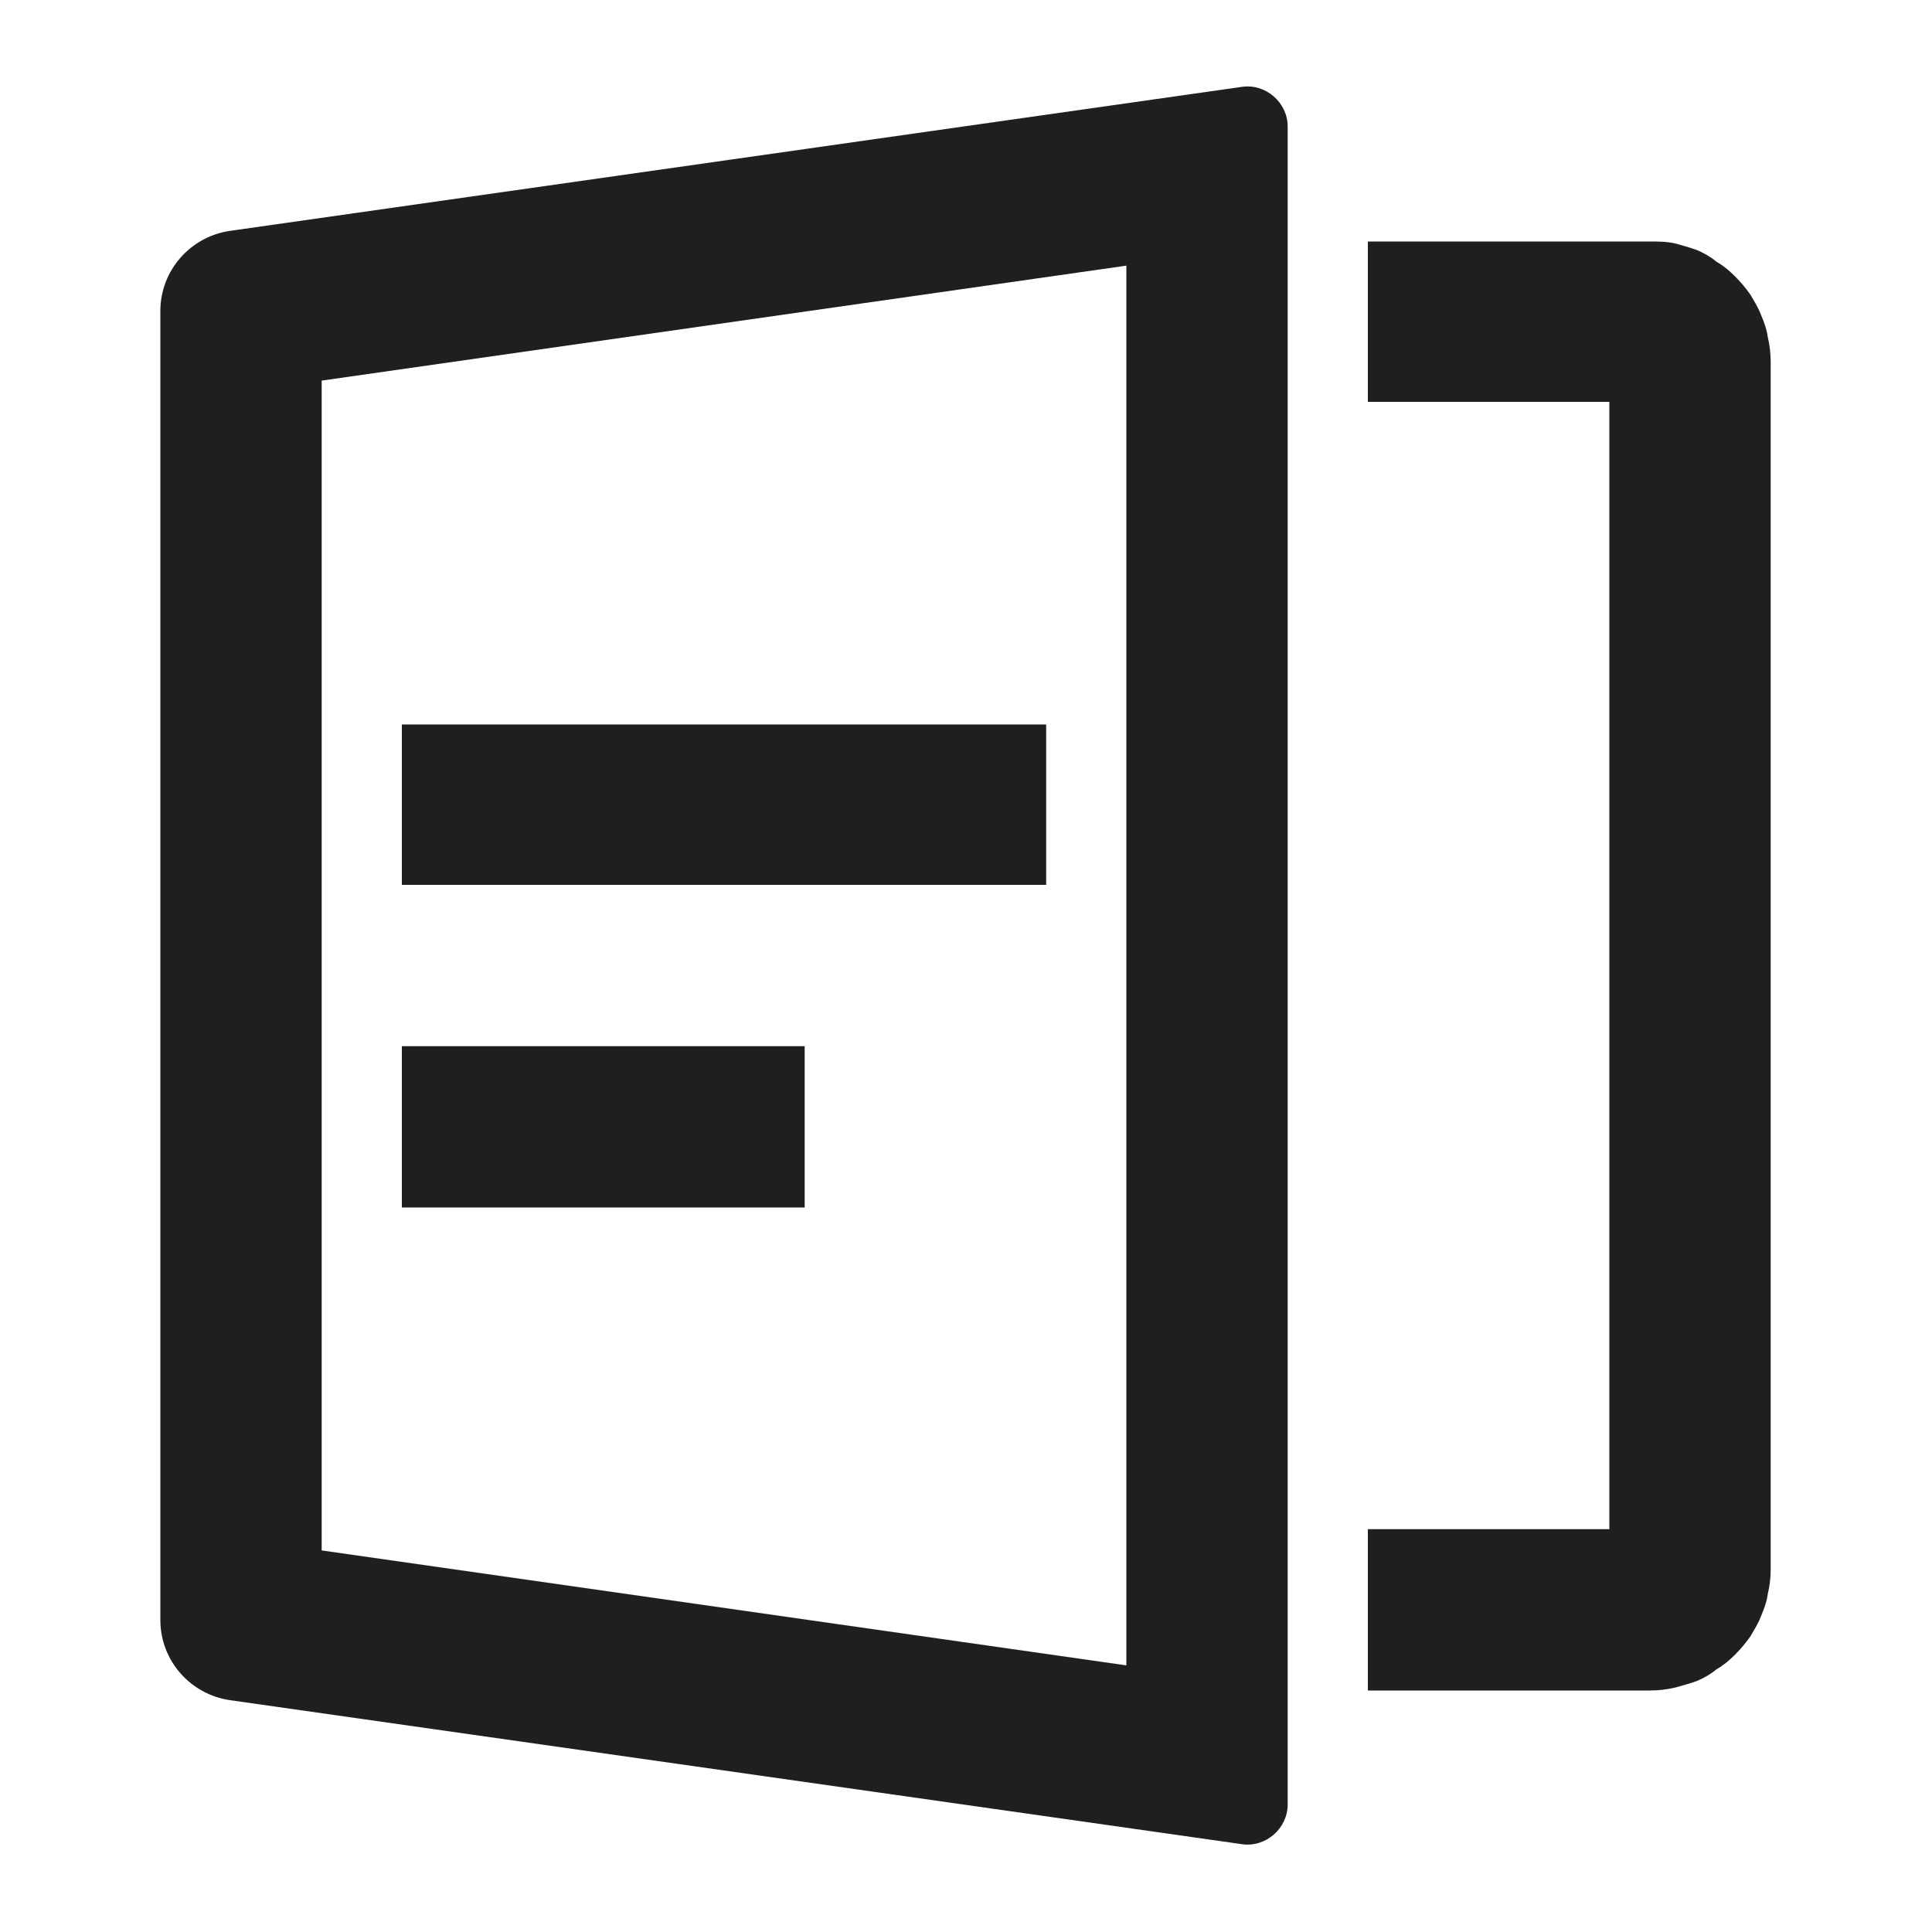
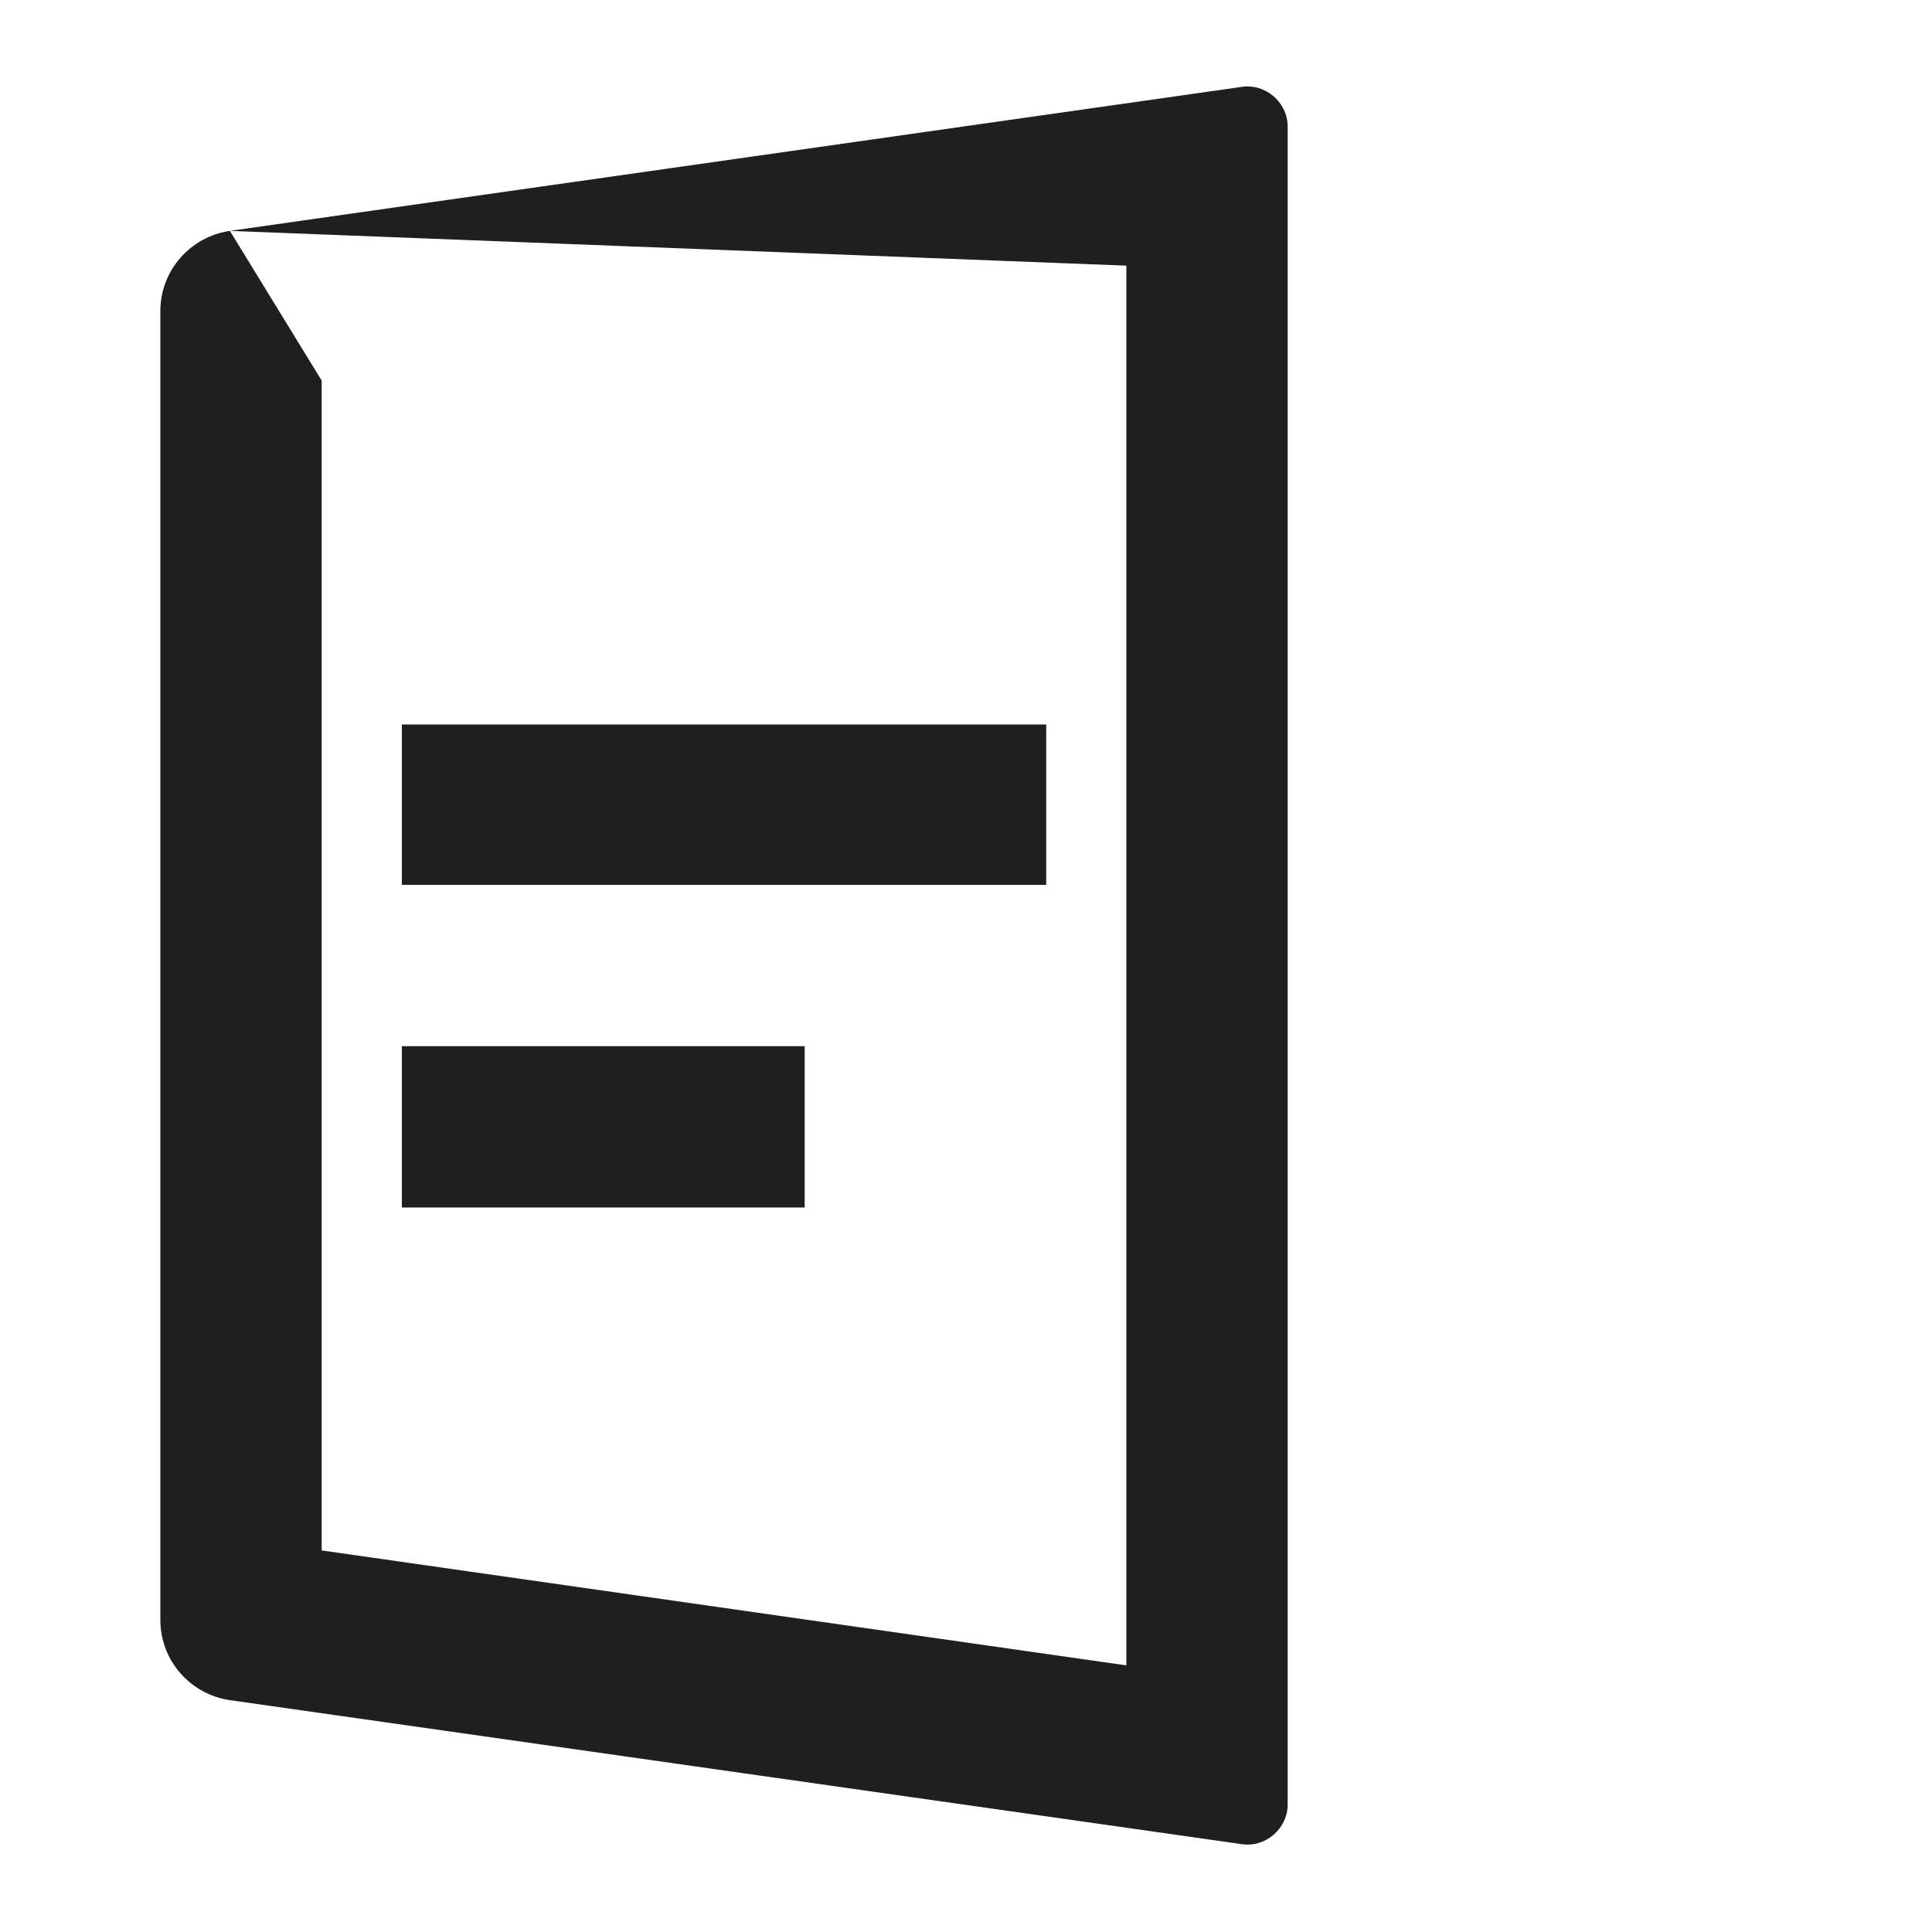
<svg xmlns="http://www.w3.org/2000/svg" width="20" height="20" viewBox="0 0 20 20" fill="none">
  <defs />
  <rect id="项目模板" width="20" height="20" fill="#FFFFFF" fill-opacity="0" />
-   <path id="矩形 343" d="M2.38 2.39L12.85 0.9C13.1 0.86 13.33 1.06 13.33 1.31L13.33 18.68C13.33 18.93 13.1 19.13 12.85 19.09L2.38 17.6C1.97 17.54 1.66 17.19 1.66 16.77L1.66 3.22C1.66 2.8 1.97 2.45 2.38 2.39ZM11.66 2.75L3.33 3.94L3.33 16.05L11.66 17.24L11.66 2.75Z" fill="#1F1F1F" fill-opacity="1" fill-rule="evenodd" />
-   <path id="矢量 229 (边框)" d="M17.08 2.5L14.16 2.5L14.16 4.16L16.66 4.16L16.66 15.83L14.16 15.83L14.16 17.5L17.08 17.5C17.17 17.5 17.25 17.49 17.34 17.47C17.41 17.45 17.49 17.43 17.57 17.4C17.64 17.37 17.71 17.33 17.77 17.28C17.84 17.24 17.9 17.19 17.96 17.13C18.02 17.07 18.07 17.01 18.12 16.94C18.16 16.87 18.2 16.81 18.23 16.73C18.26 16.66 18.29 16.58 18.3 16.5C18.32 16.42 18.33 16.33 18.33 16.25L18.33 3.75C18.33 3.66 18.32 3.57 18.3 3.49C18.29 3.41 18.26 3.33 18.23 3.26C18.2 3.18 18.16 3.12 18.12 3.05C18.07 2.98 18.02 2.92 17.96 2.86C17.9 2.8 17.84 2.75 17.77 2.71C17.71 2.66 17.64 2.62 17.57 2.59C17.49 2.56 17.41 2.54 17.34 2.52C17.25 2.5 17.17 2.5 17.08 2.5Z" fill="#1F1F1F" fill-opacity="1" fill-rule="evenodd" />
+   <path id="矩形 343" d="M2.38 2.39L12.85 0.9C13.1 0.86 13.33 1.06 13.33 1.31L13.33 18.68C13.33 18.93 13.1 19.13 12.85 19.09L2.38 17.6C1.97 17.54 1.66 17.19 1.66 16.77L1.66 3.22C1.66 2.8 1.97 2.45 2.38 2.39ZL3.33 3.94L3.33 16.05L11.66 17.24L11.66 2.75Z" fill="#1F1F1F" fill-opacity="1" fill-rule="evenodd" />
  <path id="Vector" d="M4.16 7.5L4.16 9.16L10.83 9.16L10.83 7.5L4.16 7.5ZM4.16 12.5L4.16 10.83L8.33 10.83L8.33 12.5L4.16 12.5Z" fill="#1F1F1F" fill-opacity="1" fill-rule="evenodd" />
</svg>